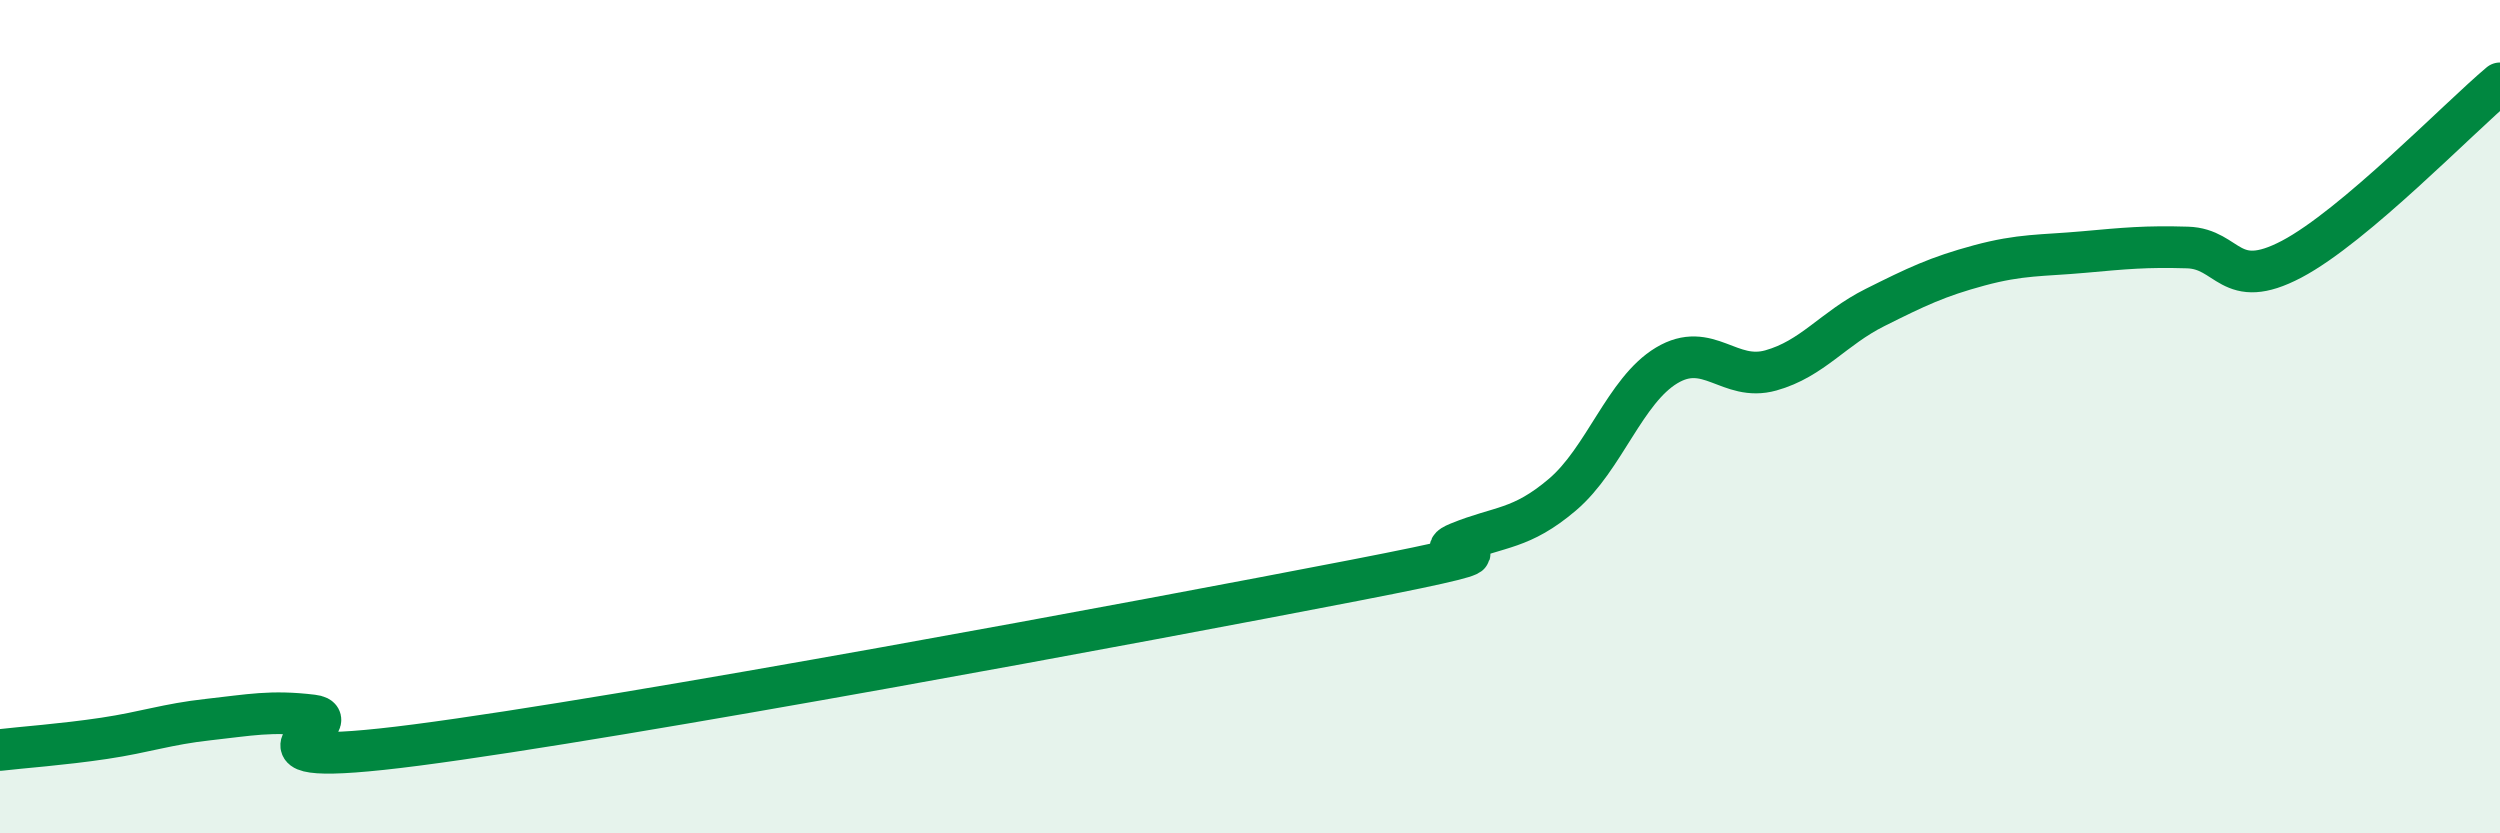
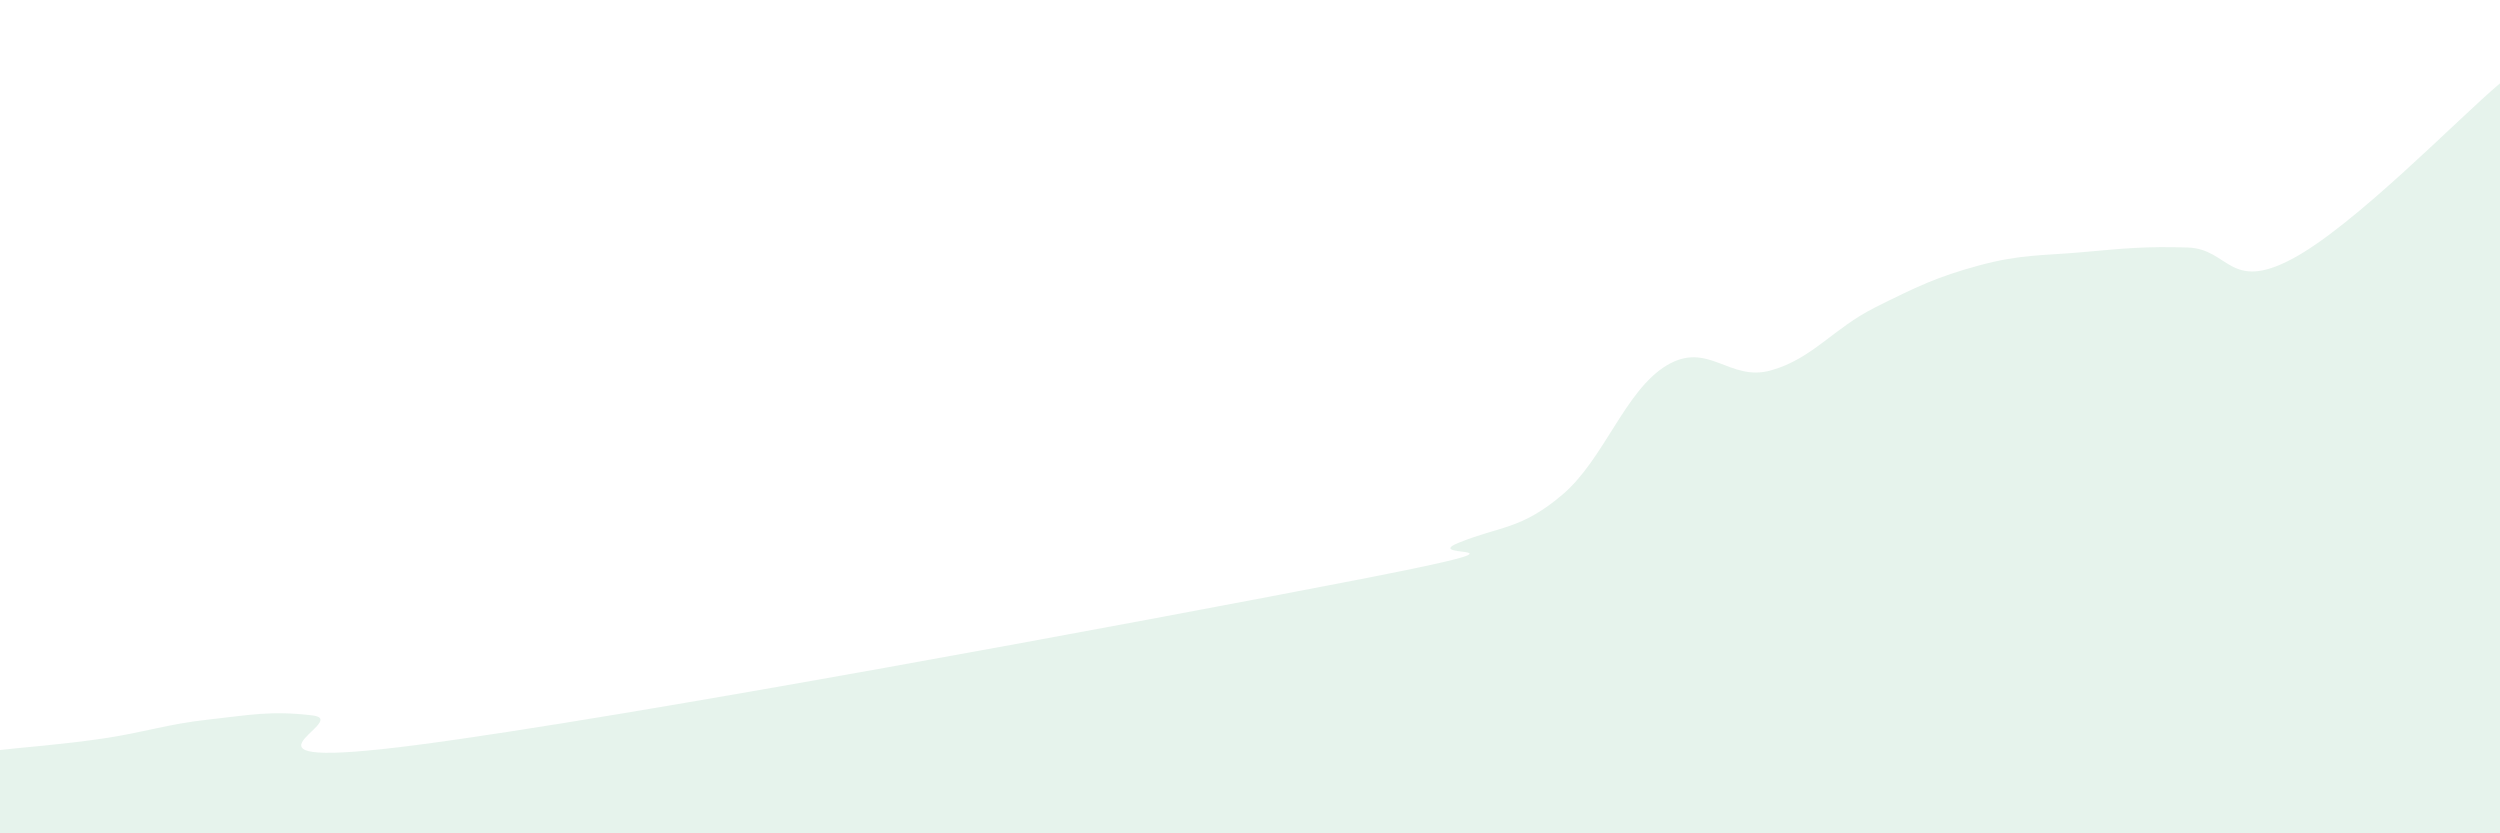
<svg xmlns="http://www.w3.org/2000/svg" width="60" height="20" viewBox="0 0 60 20">
-   <path d="M 0,18 C 0.5,17.94 1.5,17.87 2.5,17.72 C 3.5,17.57 4,17.38 5,17.27 C 6,17.16 6.5,17.05 7.5,17.17 C 8.5,17.29 5,18.53 10,17.88 C 15,17.23 27.5,14.9 32.5,13.93 C 37.5,12.96 34,13.44 35,13.03 C 36,12.62 36.5,12.72 37.5,11.87 C 38.5,11.02 39,9.37 40,8.77 C 41,8.17 41.5,9.17 42.5,8.89 C 43.5,8.61 44,7.88 45,7.38 C 46,6.88 46.5,6.64 47.5,6.37 C 48.5,6.1 49,6.14 50,6.05 C 51,5.96 51.5,5.91 52.5,5.94 C 53.5,5.97 53.5,7.01 55,6.22 C 56.5,5.43 59,2.84 60,2L60 20L0 20Z" fill="#008740" opacity="0.1" stroke-linecap="round" stroke-linejoin="round" />
-   <path d="M 0,18 C 0.5,17.94 1.5,17.87 2.5,17.72 C 3.5,17.57 4,17.38 5,17.27 C 6,17.16 6.5,17.05 7.5,17.17 C 8.5,17.29 5,18.53 10,17.88 C 15,17.23 27.5,14.9 32.5,13.93 C 37.5,12.96 34,13.44 35,13.03 C 36,12.62 36.5,12.72 37.5,11.87 C 38.5,11.02 39,9.37 40,8.77 C 41,8.17 41.5,9.17 42.5,8.89 C 43.5,8.61 44,7.88 45,7.38 C 46,6.88 46.5,6.64 47.5,6.37 C 48.5,6.1 49,6.14 50,6.05 C 51,5.96 51.5,5.91 52.5,5.94 C 53.5,5.97 53.5,7.01 55,6.22 C 56.5,5.43 59,2.84 60,2" stroke="#008740" stroke-width="1" fill="none" stroke-linecap="round" stroke-linejoin="round" />
+   <path d="M 0,18 C 0.5,17.94 1.5,17.87 2.5,17.72 C 3.5,17.57 4,17.38 5,17.27 C 6,17.16 6.5,17.05 7.5,17.17 C 8.5,17.29 5,18.53 10,17.88 C 15,17.23 27.5,14.9 32.5,13.93 C 37.5,12.96 34,13.44 35,13.03 C 36,12.62 36.5,12.72 37.5,11.87 C 38.5,11.02 39,9.37 40,8.77 C 41,8.17 41.5,9.17 42.5,8.89 C 43.5,8.61 44,7.88 45,7.38 C 46,6.88 46.5,6.64 47.5,6.37 C 48.5,6.1 49,6.14 50,6.05 C 51,5.96 51.5,5.91 52.5,5.94 C 53.5,5.97 53.5,7.01 55,6.22 C 56.5,5.43 59,2.84 60,2L60 20L0 20" fill="#008740" opacity="0.1" stroke-linecap="round" stroke-linejoin="round" />
</svg>